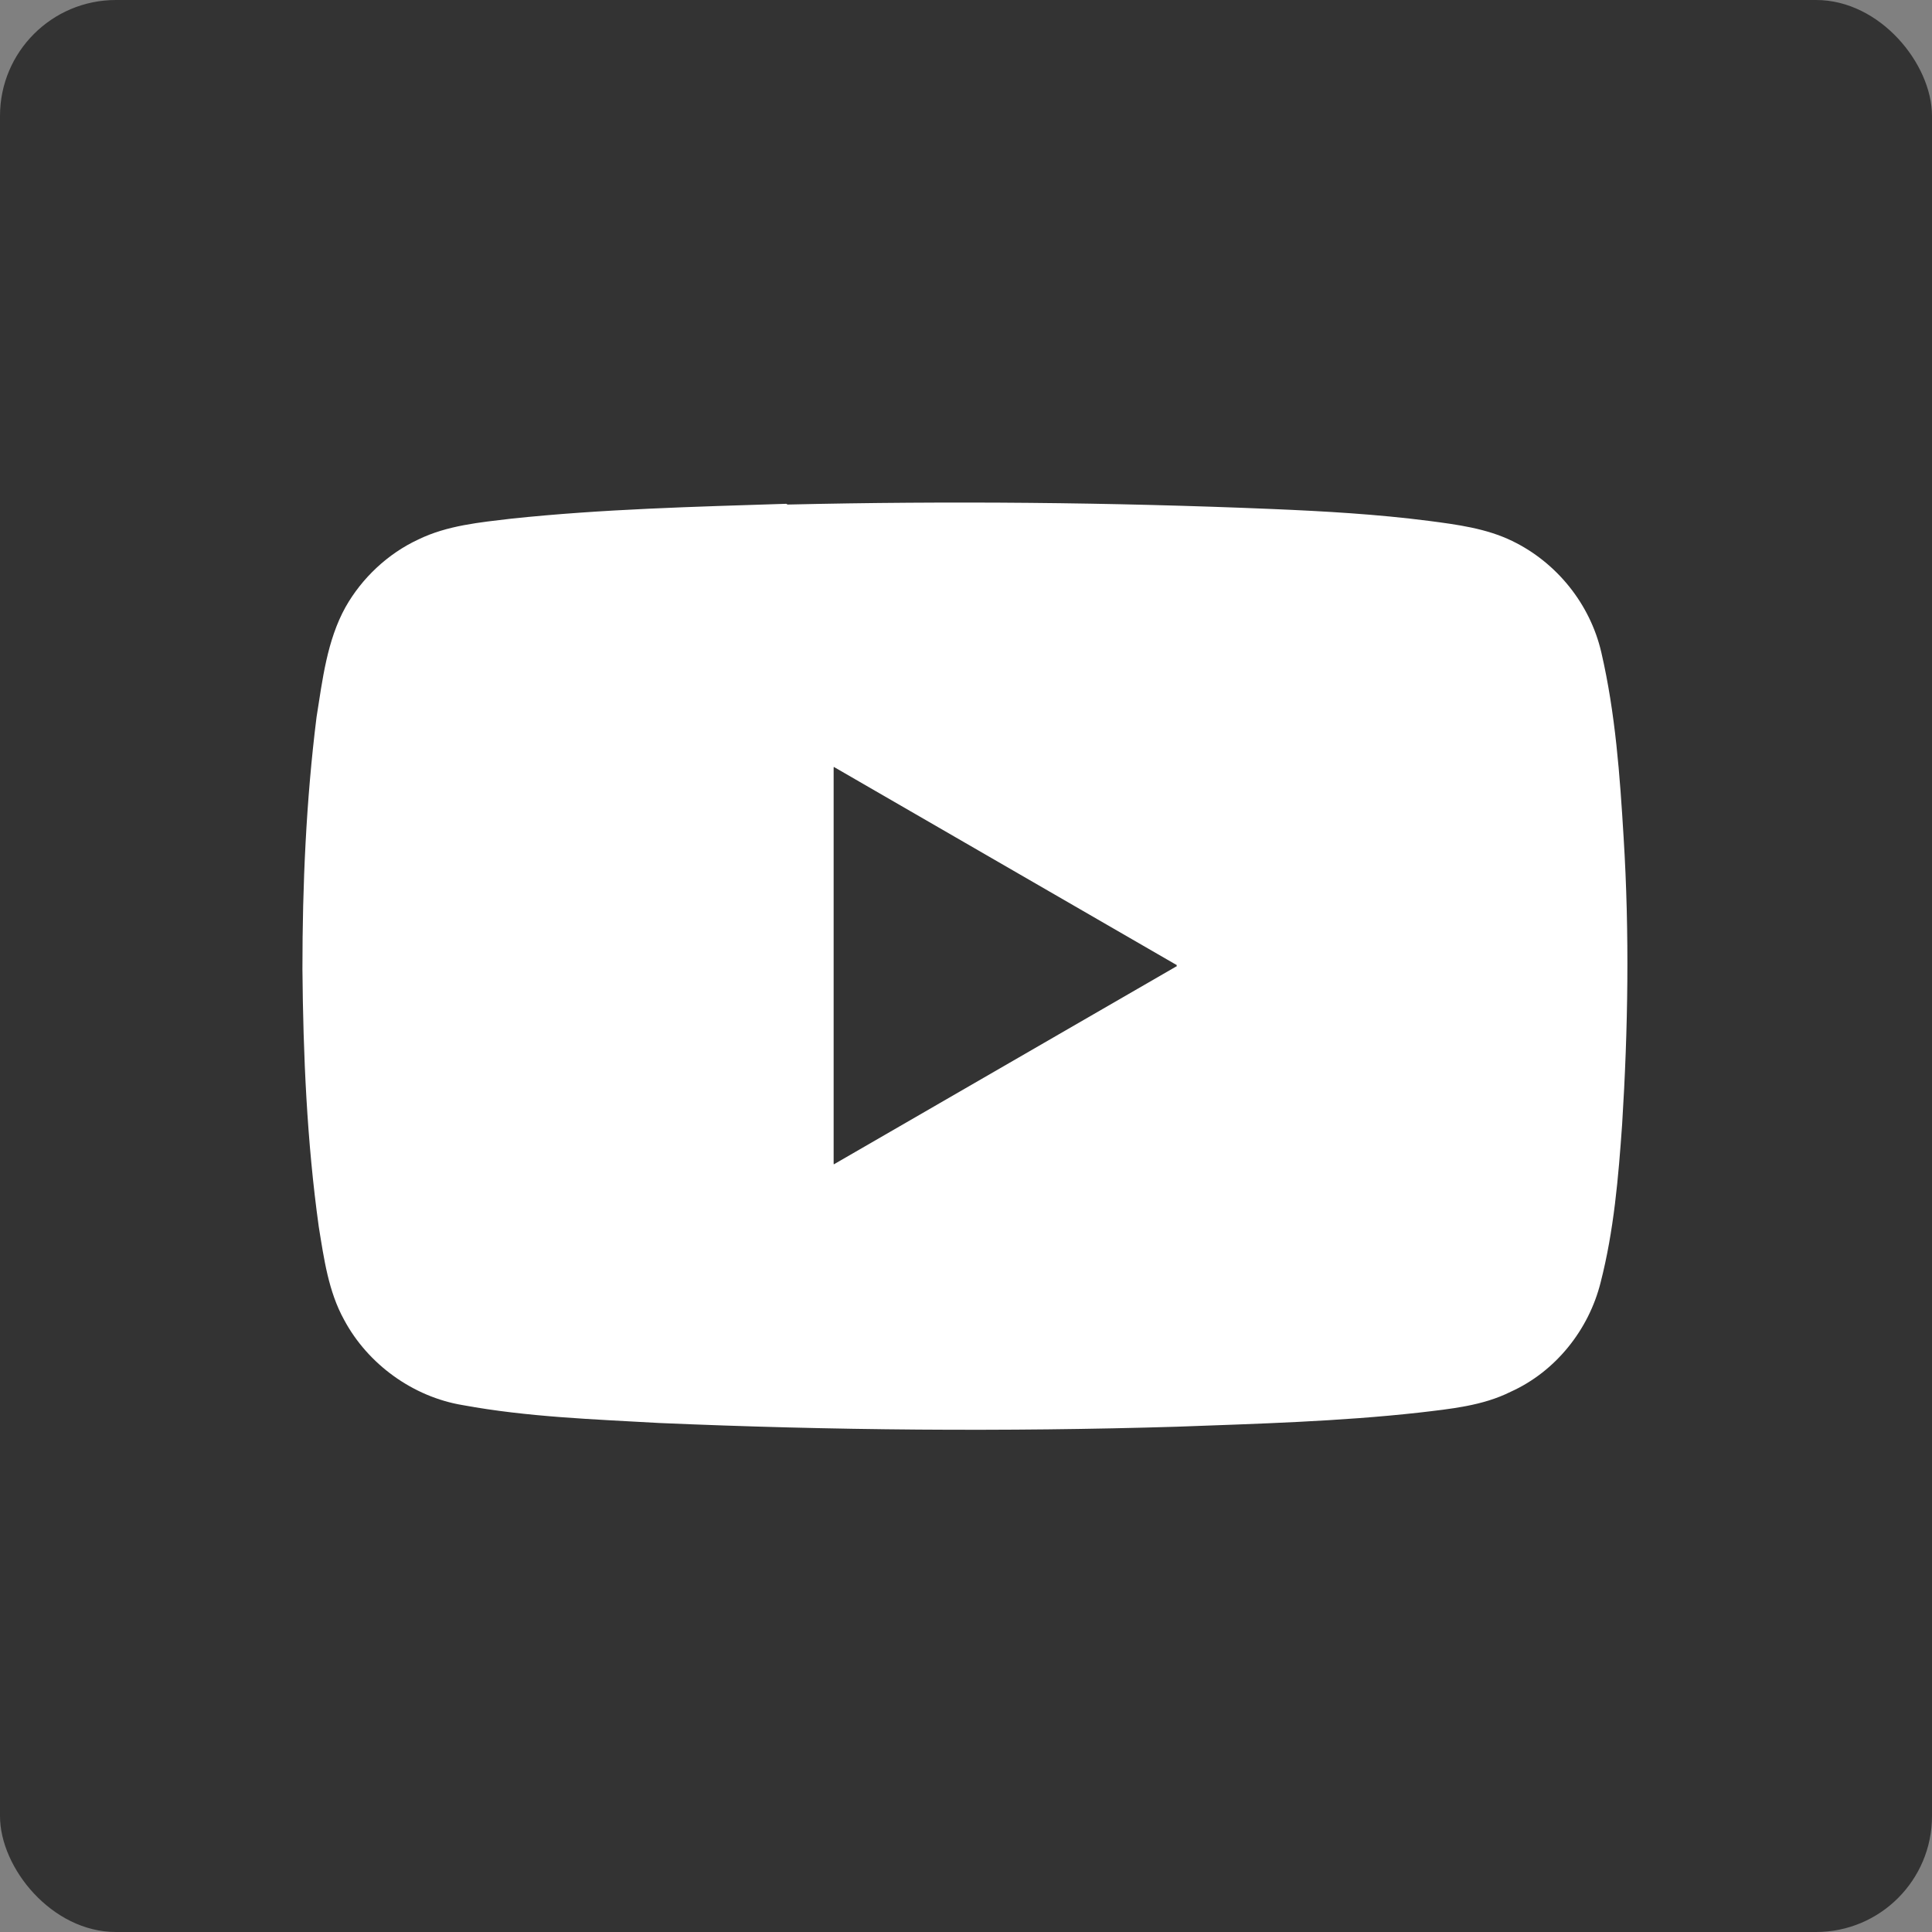
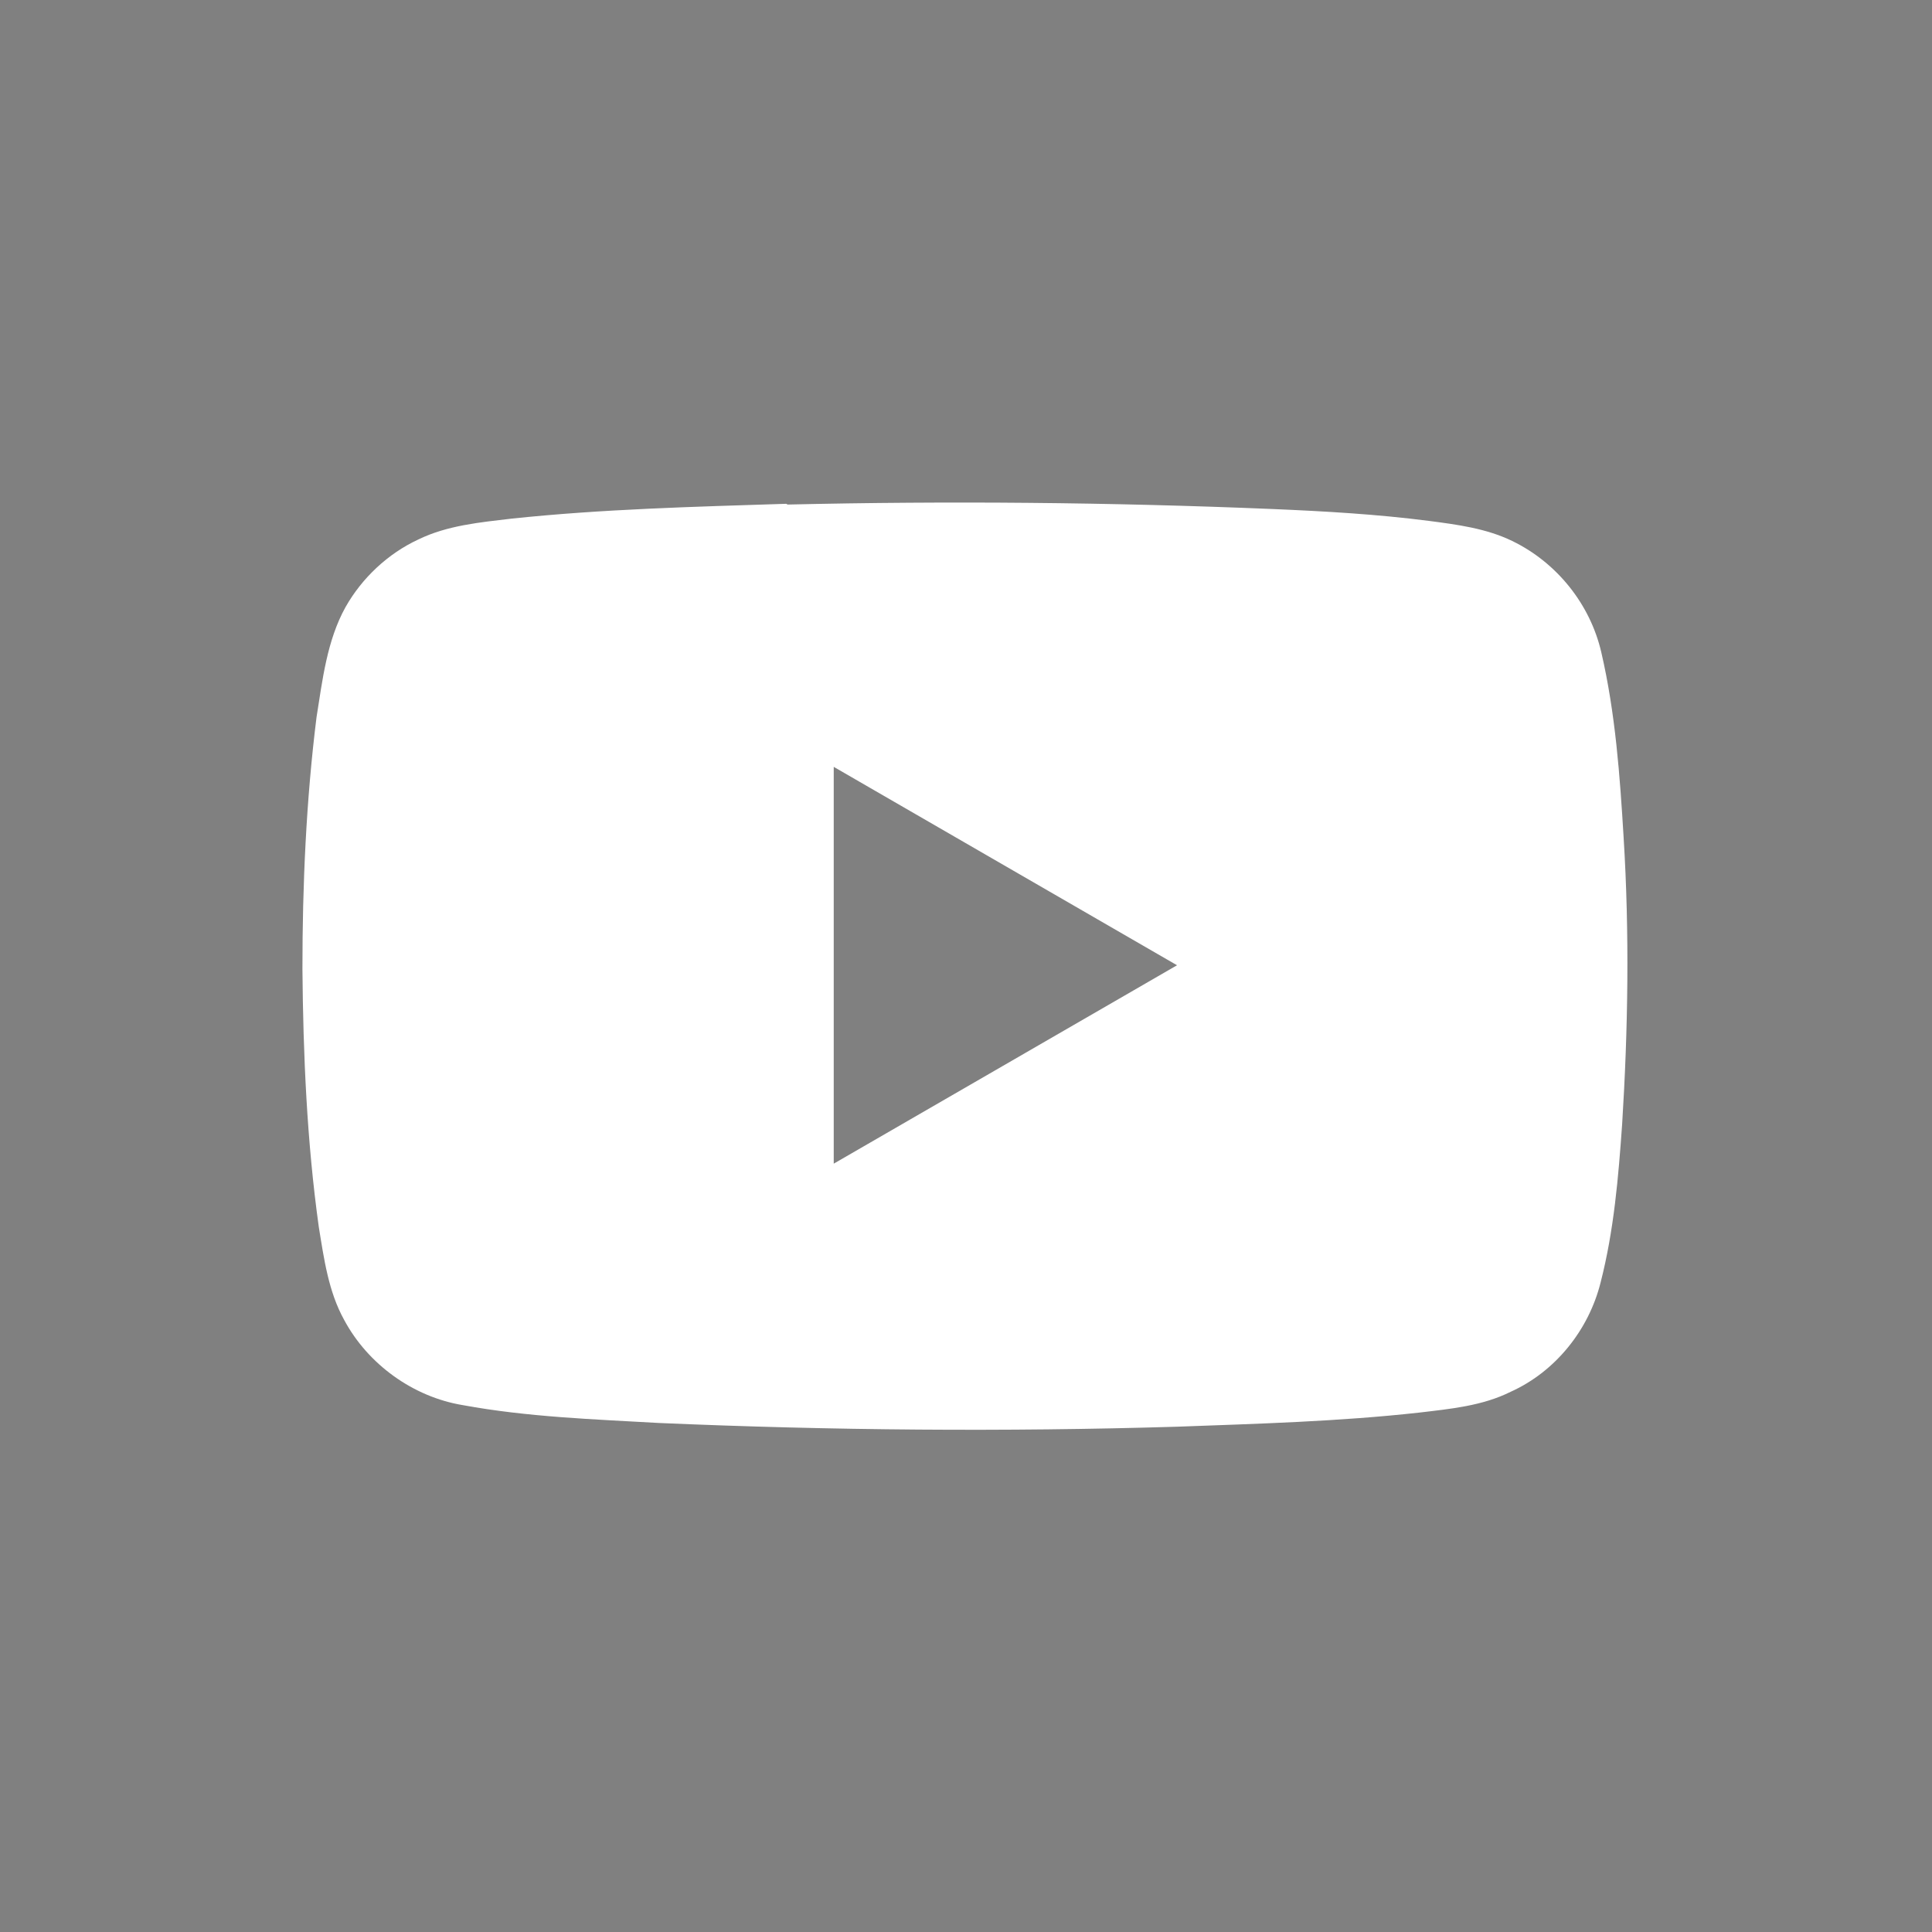
<svg xmlns="http://www.w3.org/2000/svg" id="_レイヤー_2" data-name="レイヤー_2" viewBox="0 0 26 26">
  <rect x="0" y="0" width="26" height="26" fill="#808080" stroke="none" />
  <defs>
    <style>
      .cls-1 {
        fill: #fff;
      }

      .cls-2 {
        fill: #333;
      }
    </style>
  </defs>
  <g id="_レイヤー_1-2" data-name="レイヤー_1">
    <g id="_レイヤー_1-3" data-name="_レイヤー_1">
      <g>
-         <rect id="_長方形_692" class="cls-2" width="26" height="26" rx="1.56" ry="1.56" />
        <g>
          <path class="cls-1" d="M10.6,6.79c2.17-.05,4.35-.03,6.52.06.71.03,1.41.07,2.11.16.38.05.77.1,1.12.27.6.29,1.05.85,1.2,1.5.19.82.25,1.66.3,2.49.08,1.29.06,2.58-.02,3.86-.05.71-.11,1.43-.29,2.13-.16.64-.61,1.2-1.21,1.47-.38.19-.81.23-1.23.28-1.08.12-2.17.15-3.26.19-2.32.07-4.65.05-6.97-.05-.88-.05-1.77-.08-2.64-.24-.67-.11-1.28-.55-1.6-1.15-.21-.38-.27-.82-.34-1.25-.16-1.15-.21-2.31-.22-3.47,0-1.13.05-2.27.19-3.39.08-.5.14-1.03.39-1.48.22-.39.57-.72.98-.91.39-.19.83-.23,1.25-.28,1.23-.13,2.46-.16,3.7-.2M11.22,10.33v5.33c1.54-.89,3.08-1.78,4.62-2.67-1.54-.89-3.08-1.78-4.62-2.67h0Z" />
-           <path class="cls-2" d="M11.22,10.33c1.54.89,3.08,1.78,4.62,2.67-1.54.89-3.08,1.78-4.62,2.67v-5.33h0Z" />
        </g>
      </g>
    </g>
  </g>
</svg>